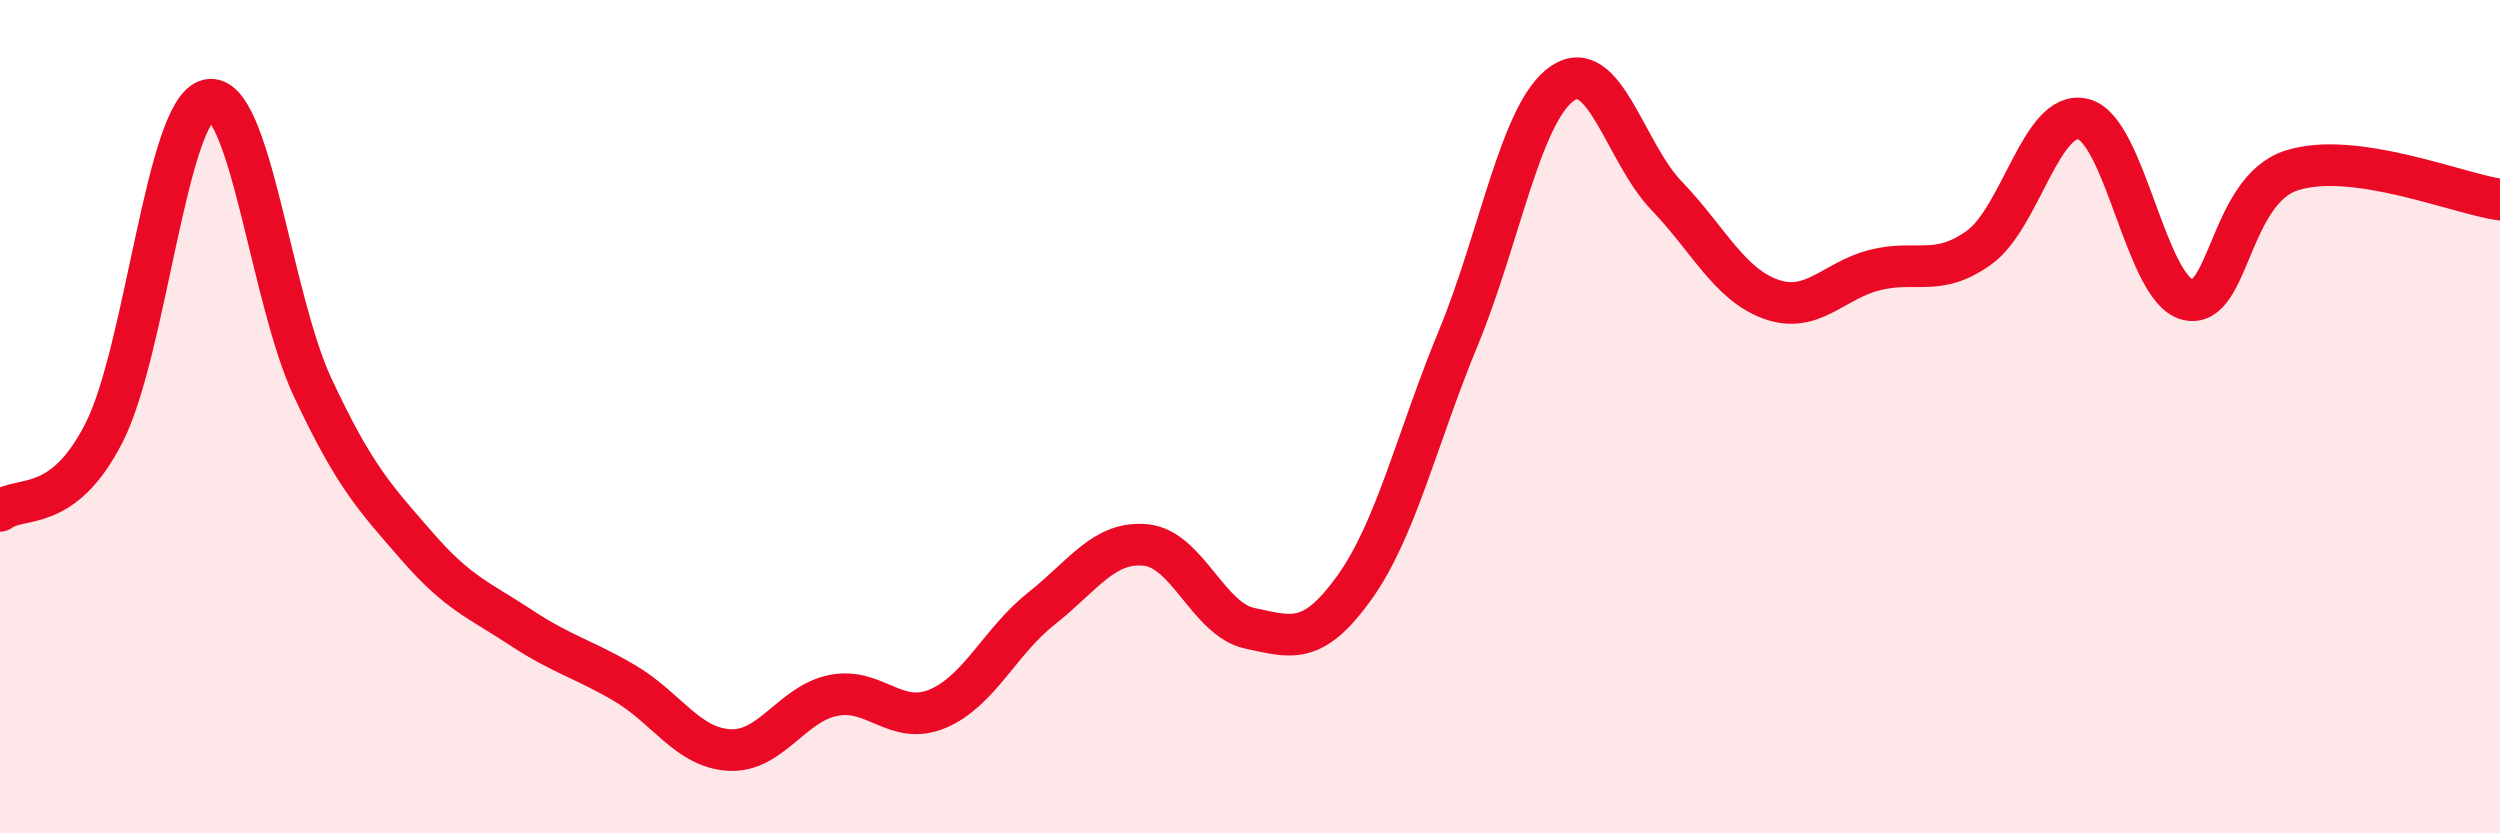
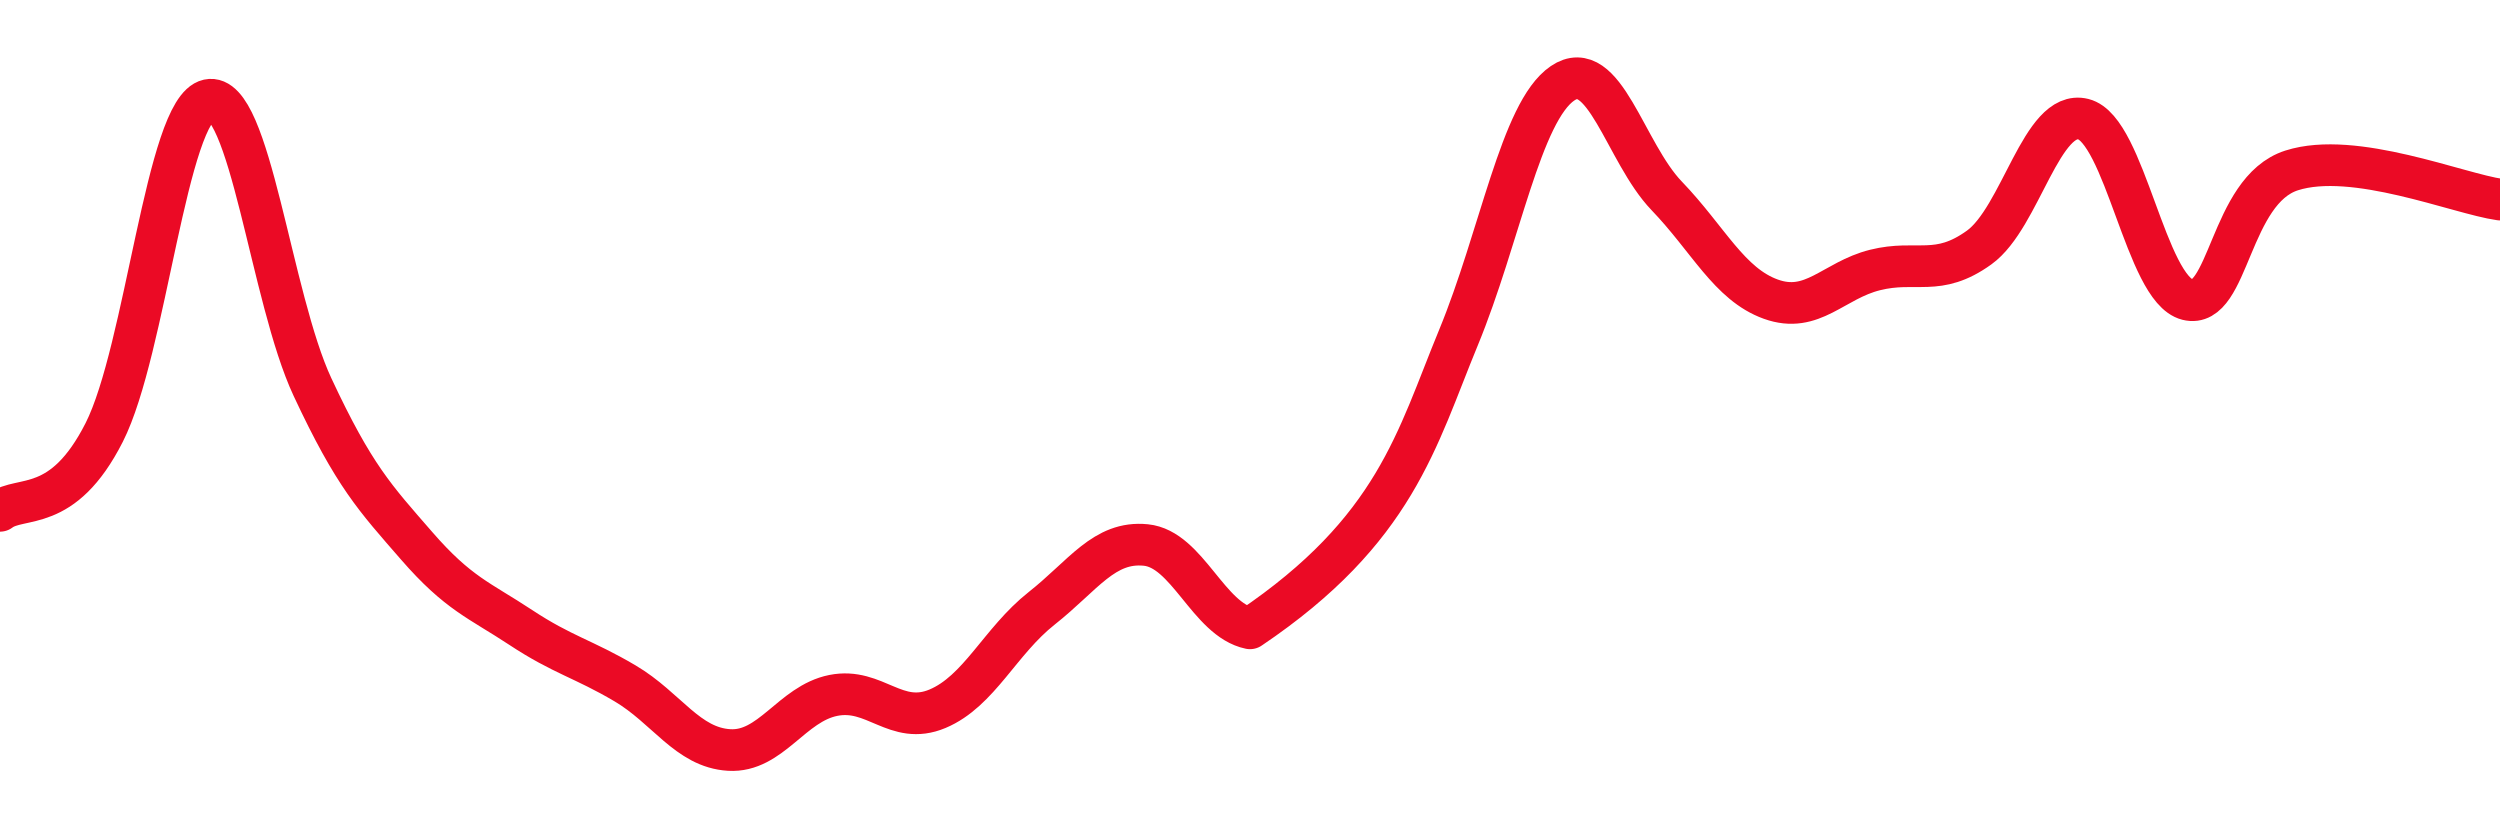
<svg xmlns="http://www.w3.org/2000/svg" width="60" height="20" viewBox="0 0 60 20">
-   <path d="M 0,12.26 C 0.5,11.88 1.5,12.35 2.5,10.38 C 3.5,8.41 4,2.62 5,2.4 C 6,2.18 6.5,7.15 7.5,9.29 C 8.5,11.43 9,11.95 10,13.1 C 11,14.25 11.5,14.4 12.5,15.06 C 13.5,15.72 14,15.81 15,16.4 C 16,16.99 16.5,17.94 17.5,18 C 18.5,18.06 19,16.89 20,16.69 C 21,16.49 21.5,17.43 22.5,17.01 C 23.5,16.59 24,15.39 25,14.6 C 26,13.81 26.5,12.98 27.5,13.08 C 28.5,13.18 29,14.87 30,15.08 C 31,15.29 31.5,15.5 32.5,14.11 C 33.5,12.72 34,10.53 35,8.11 C 36,5.69 36.5,2.68 37.5,2 C 38.5,1.32 39,3.66 40,4.7 C 41,5.74 41.5,6.82 42.5,7.18 C 43.5,7.54 44,6.73 45,6.48 C 46,6.23 46.5,6.66 47.5,5.94 C 48.5,5.22 49,2.61 50,2.86 C 51,3.11 51.5,6.94 52.5,7.19 C 53.5,7.44 53.5,4.57 55,4.09 C 56.5,3.61 59,4.65 60,4.79L60 20L0 20Z" fill="#EB0A25" opacity="0.1" stroke-linecap="round" stroke-linejoin="round" />
-   <path d="M 0,12.26 C 0.5,11.88 1.5,12.35 2.5,10.38 C 3.5,8.41 4,2.62 5,2.4 C 6,2.18 6.5,7.15 7.5,9.29 C 8.5,11.43 9,11.95 10,13.1 C 11,14.25 11.5,14.4 12.5,15.06 C 13.5,15.72 14,15.81 15,16.4 C 16,16.99 16.5,17.94 17.5,18 C 18.5,18.06 19,16.89 20,16.69 C 21,16.49 21.5,17.43 22.5,17.01 C 23.5,16.59 24,15.39 25,14.6 C 26,13.81 26.5,12.98 27.5,13.08 C 28.5,13.18 29,14.87 30,15.08 C 31,15.29 31.5,15.5 32.5,14.11 C 33.5,12.72 34,10.53 35,8.11 C 36,5.69 36.5,2.68 37.5,2 C 38.5,1.32 39,3.66 40,4.7 C 41,5.74 41.5,6.82 42.5,7.18 C 43.5,7.54 44,6.73 45,6.48 C 46,6.23 46.5,6.66 47.5,5.94 C 48.5,5.22 49,2.61 50,2.86 C 51,3.11 51.5,6.94 52.5,7.19 C 53.5,7.44 53.5,4.57 55,4.09 C 56.5,3.61 59,4.65 60,4.79" stroke="#EB0A25" stroke-width="1" fill="none" stroke-linecap="round" stroke-linejoin="round" />
+   <path d="M 0,12.26 C 0.5,11.88 1.5,12.35 2.5,10.38 C 3.5,8.41 4,2.62 5,2.4 C 6,2.18 6.5,7.15 7.5,9.29 C 8.5,11.43 9,11.95 10,13.1 C 11,14.25 11.5,14.4 12.5,15.06 C 13.5,15.72 14,15.81 15,16.4 C 16,16.99 16.5,17.94 17.5,18 C 18.5,18.06 19,16.89 20,16.69 C 21,16.49 21.5,17.43 22.5,17.01 C 23.5,16.59 24,15.39 25,14.6 C 26,13.81 26.5,12.98 27.5,13.08 C 28.5,13.18 29,14.87 30,15.08 C 33.5,12.72 34,10.53 35,8.11 C 36,5.69 36.5,2.68 37.5,2 C 38.5,1.32 39,3.66 40,4.7 C 41,5.74 41.5,6.82 42.5,7.18 C 43.5,7.54 44,6.73 45,6.48 C 46,6.23 46.5,6.66 47.5,5.94 C 48.5,5.22 49,2.61 50,2.86 C 51,3.11 51.5,6.94 52.5,7.19 C 53.5,7.44 53.5,4.57 55,4.09 C 56.5,3.61 59,4.65 60,4.79" stroke="#EB0A25" stroke-width="1" fill="none" stroke-linecap="round" stroke-linejoin="round" />
</svg>